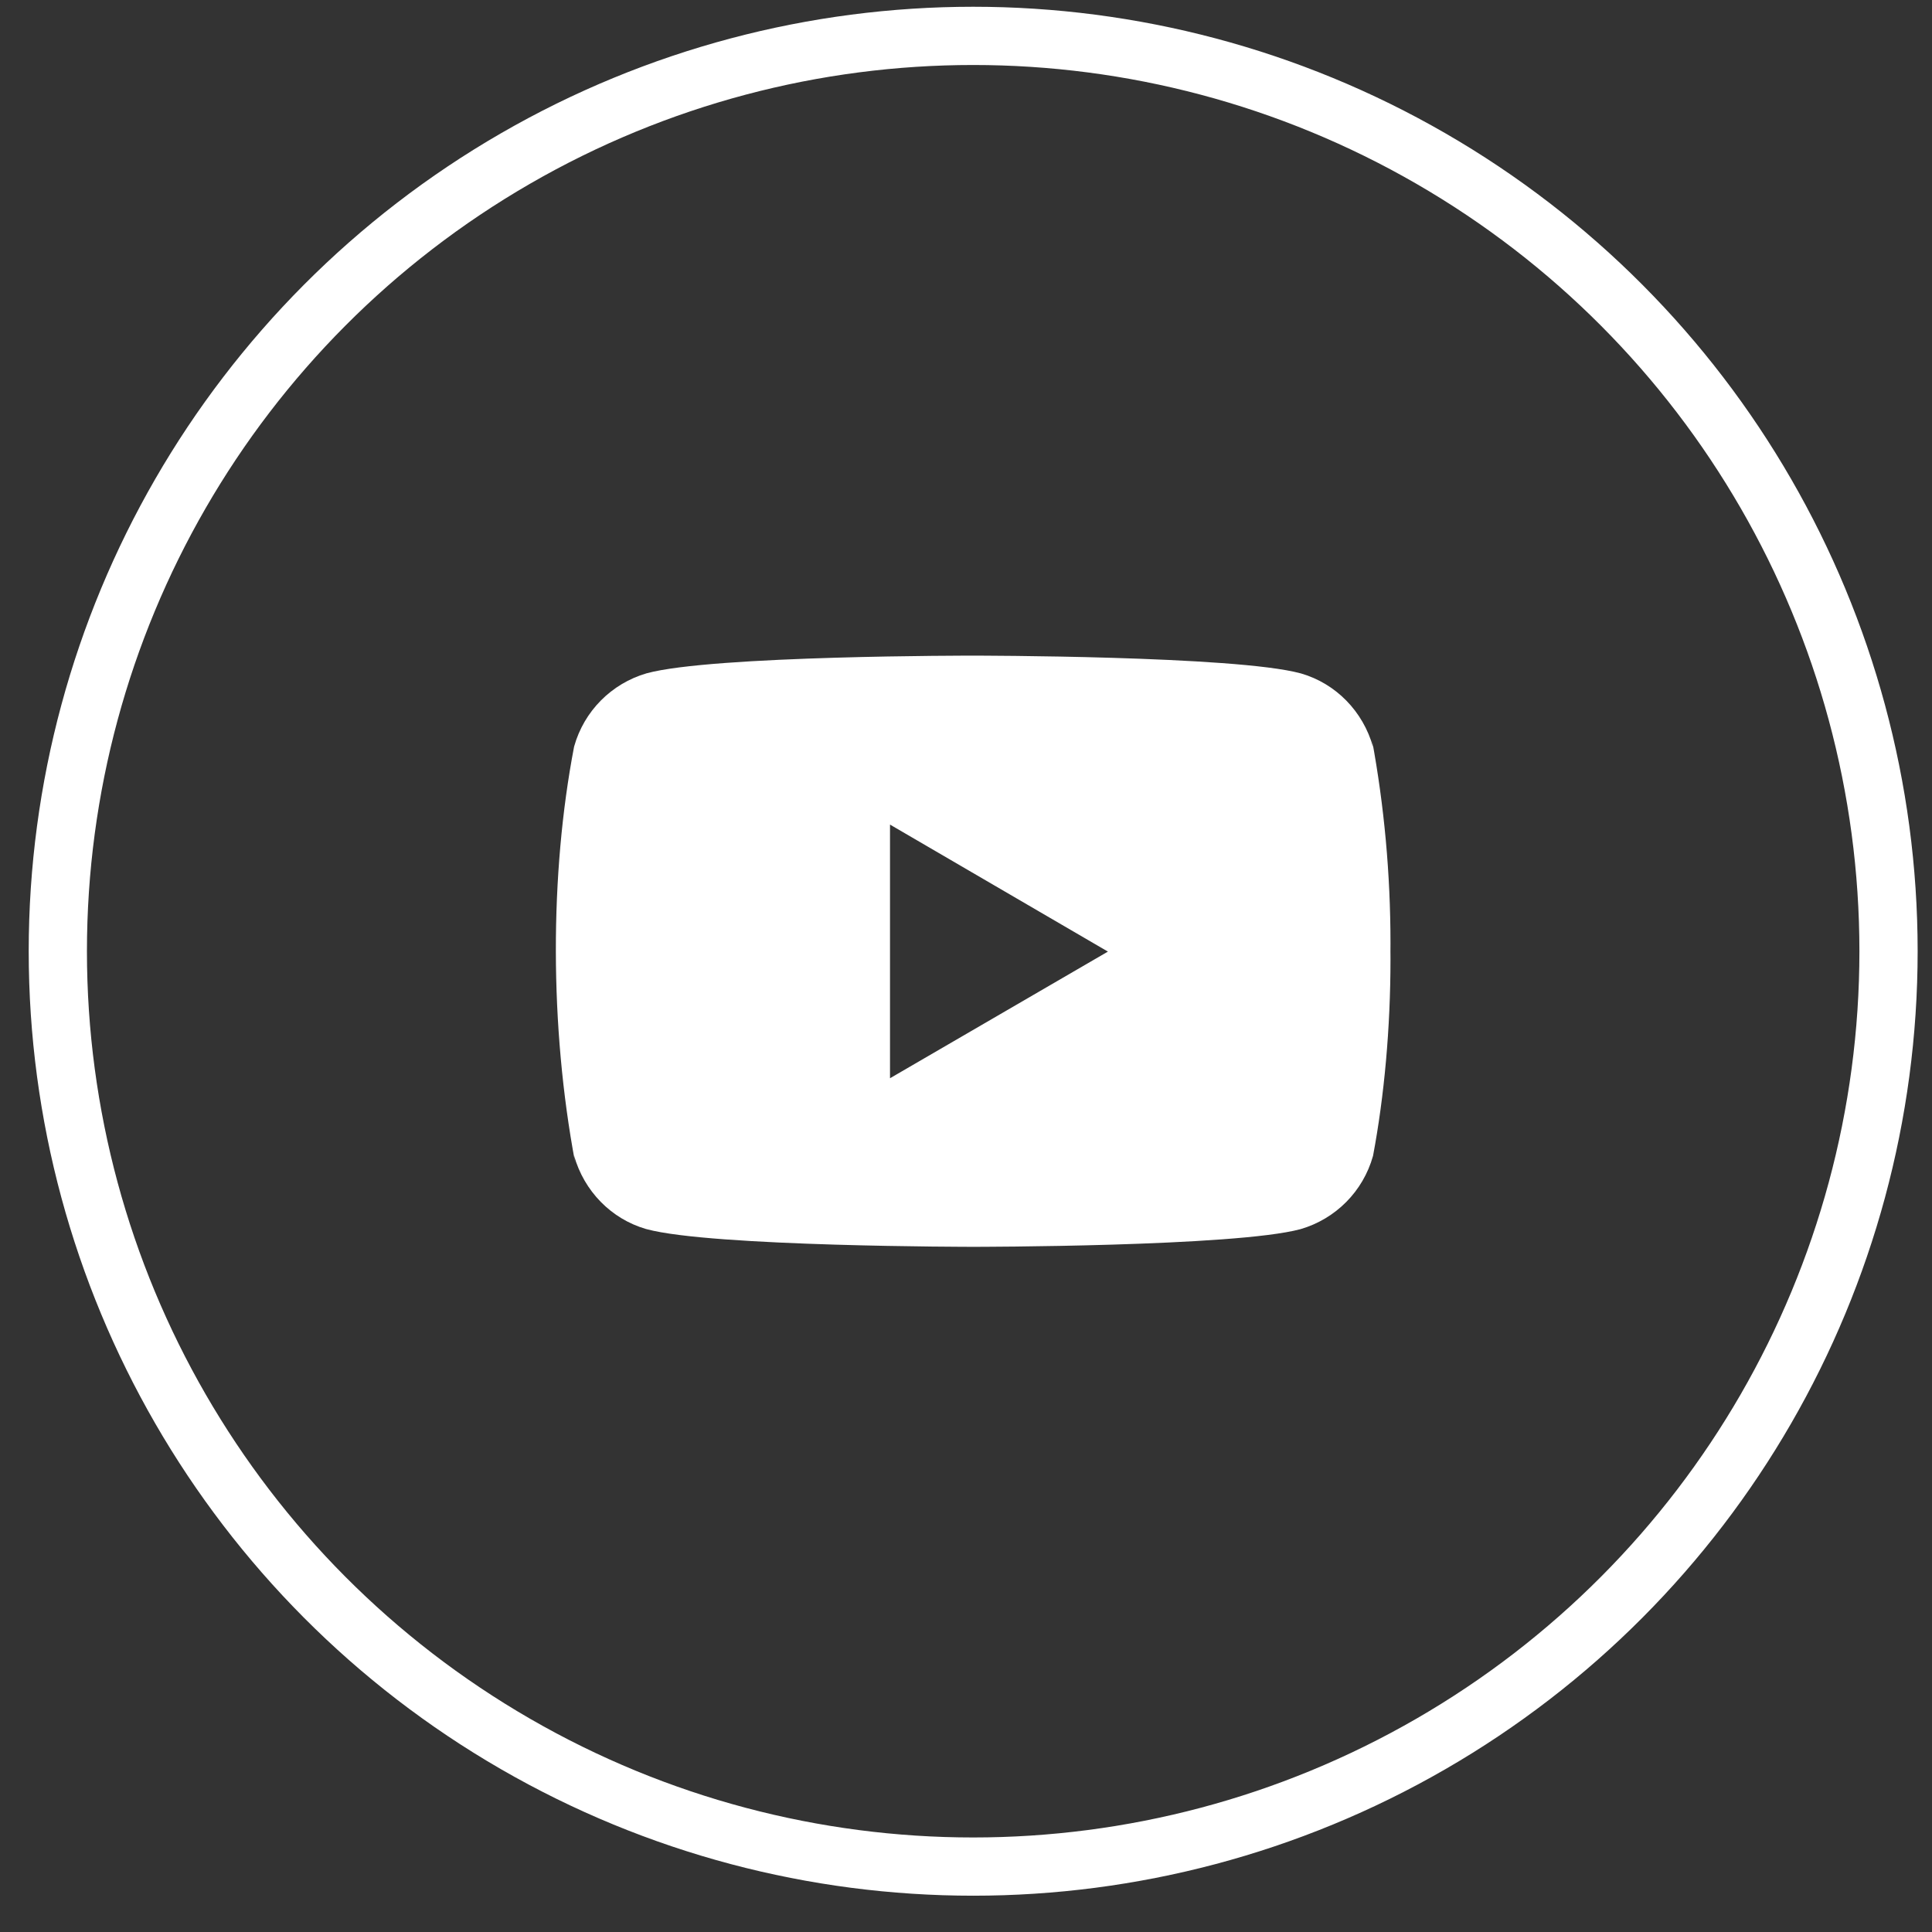
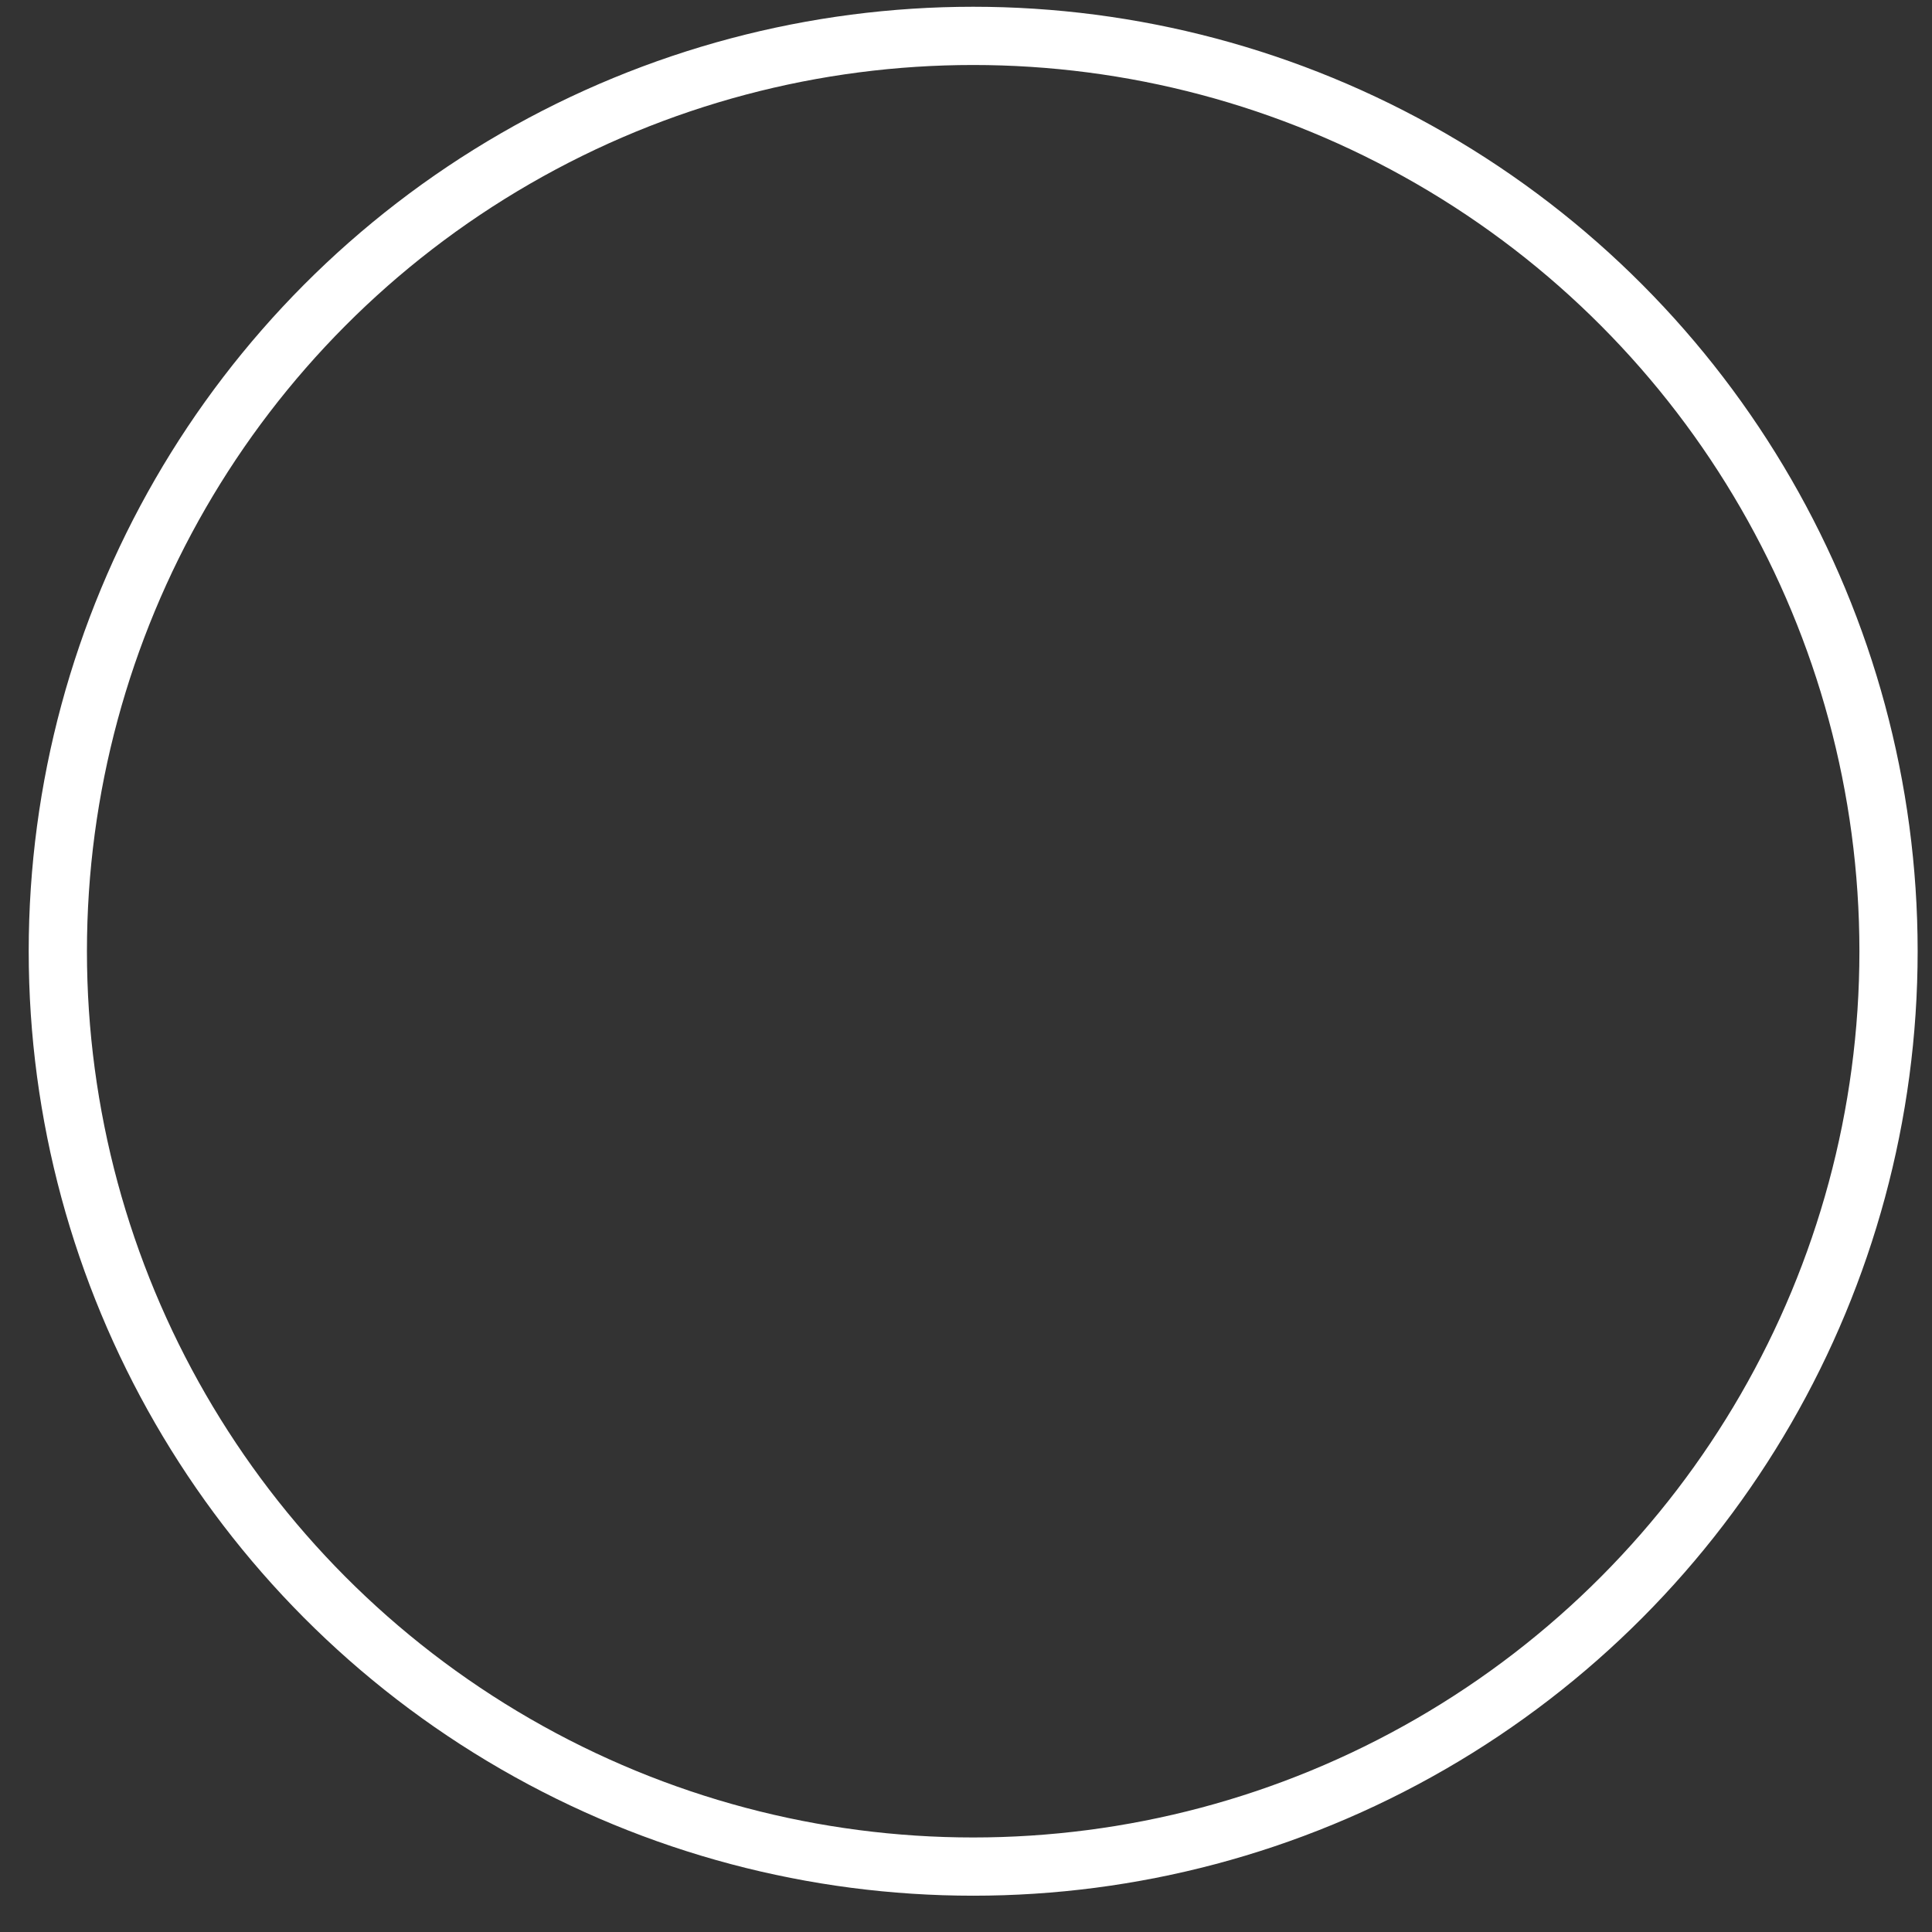
<svg xmlns="http://www.w3.org/2000/svg" width="42" height="42" viewBox="0 0 42 42" fill="none">
  <rect x="0" y="0" width="42" height="42" fill="#333333" stroke="none" />
  <circle cx="21.156" cy="20.679" r="19.899" stroke="white" stroke-width="1.266" />
  <g clip-path="url(#clip0_10010_758)">
-     <path d="M29.827 16.09L29.849 16.238C29.63 15.46 29.038 14.86 28.286 14.641L28.27 14.637C26.856 14.253 21.164 14.253 21.164 14.253C21.164 14.253 15.486 14.246 14.057 14.637C13.291 14.86 12.698 15.46 12.483 16.222L12.479 16.238C11.95 18.998 11.947 22.315 12.502 25.27L12.479 25.12C12.698 25.898 13.29 26.498 14.042 26.717L14.058 26.721C15.471 27.105 21.165 27.105 21.165 27.105C21.165 27.105 26.841 27.105 28.271 26.721C29.038 26.498 29.631 25.898 29.846 25.136L29.85 25.12C30.091 23.837 30.228 22.359 30.228 20.85C30.228 20.795 30.228 20.739 30.227 20.683C30.228 20.632 30.228 20.571 30.228 20.509C30.228 19 30.091 17.522 29.827 16.09ZM19.348 23.44V17.926L24.085 20.687L19.348 23.44Z" fill="white" />
-   </g>
+     </g>
  <defs>
    <clipPath id="clip0_10010_758">
      <rect width="18.144" height="18.144" fill="white" transform="translate(12.084 11.607)" />
    </clipPath>
  </defs>
</svg>